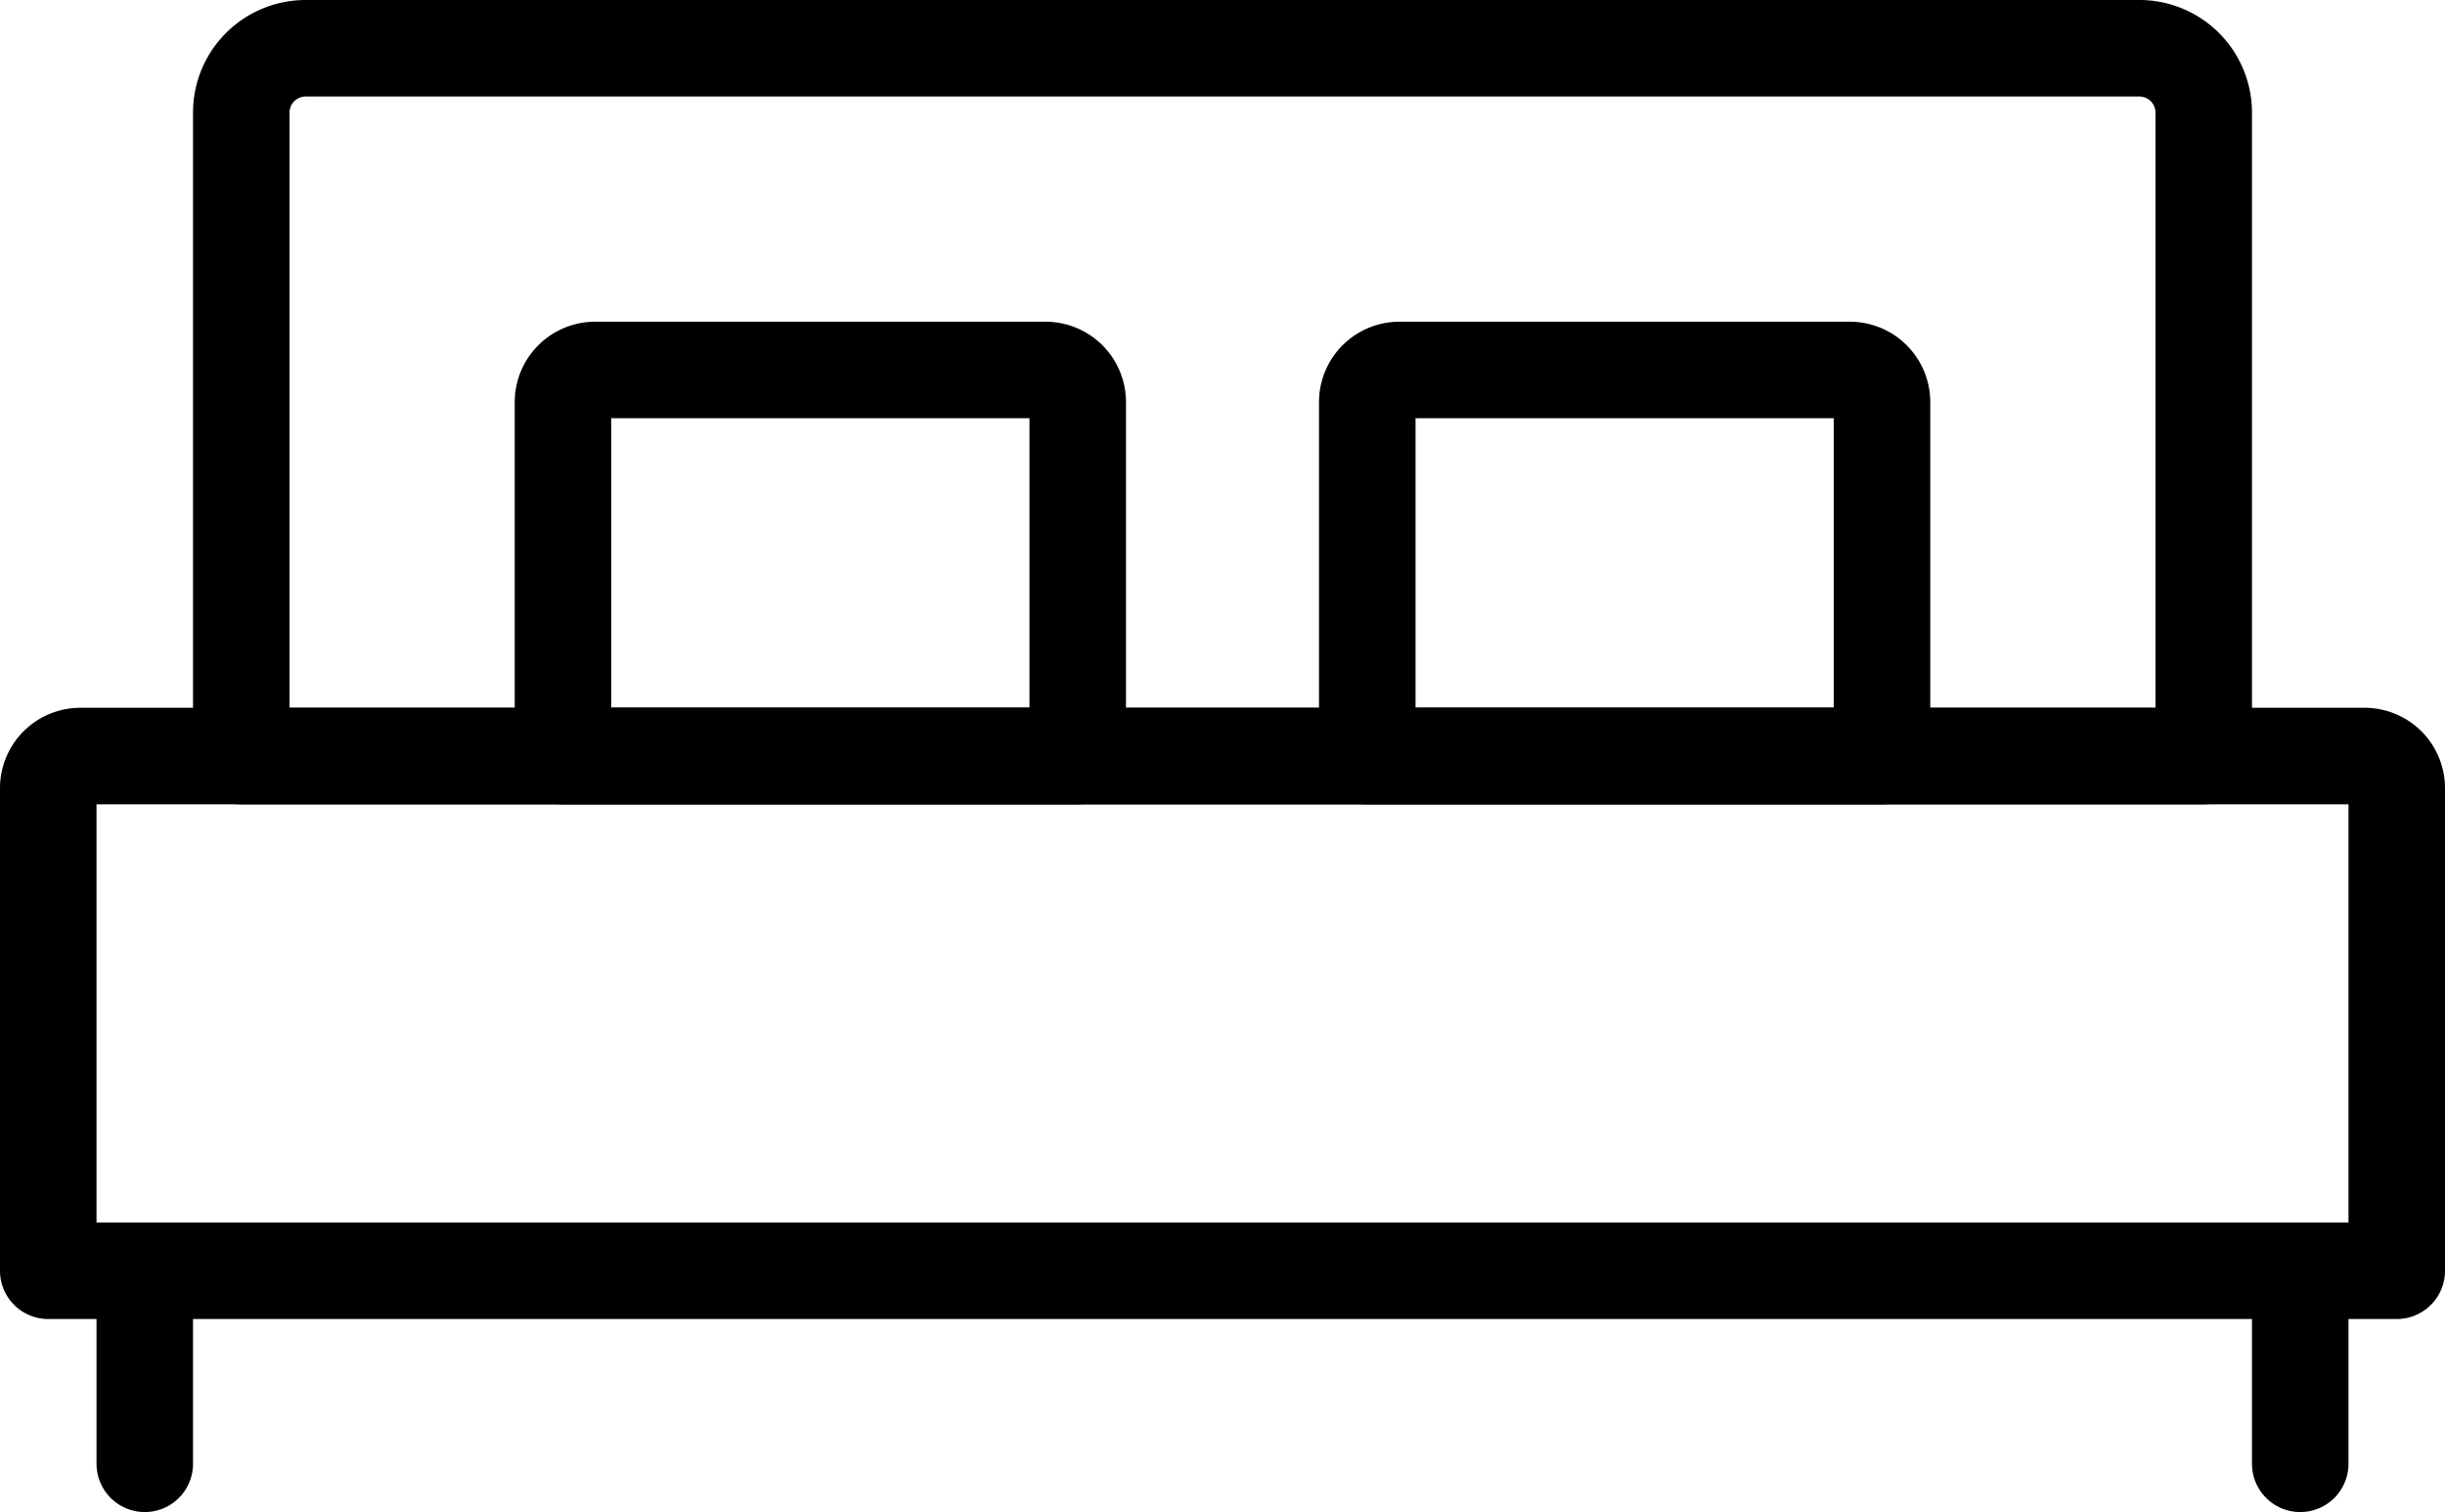
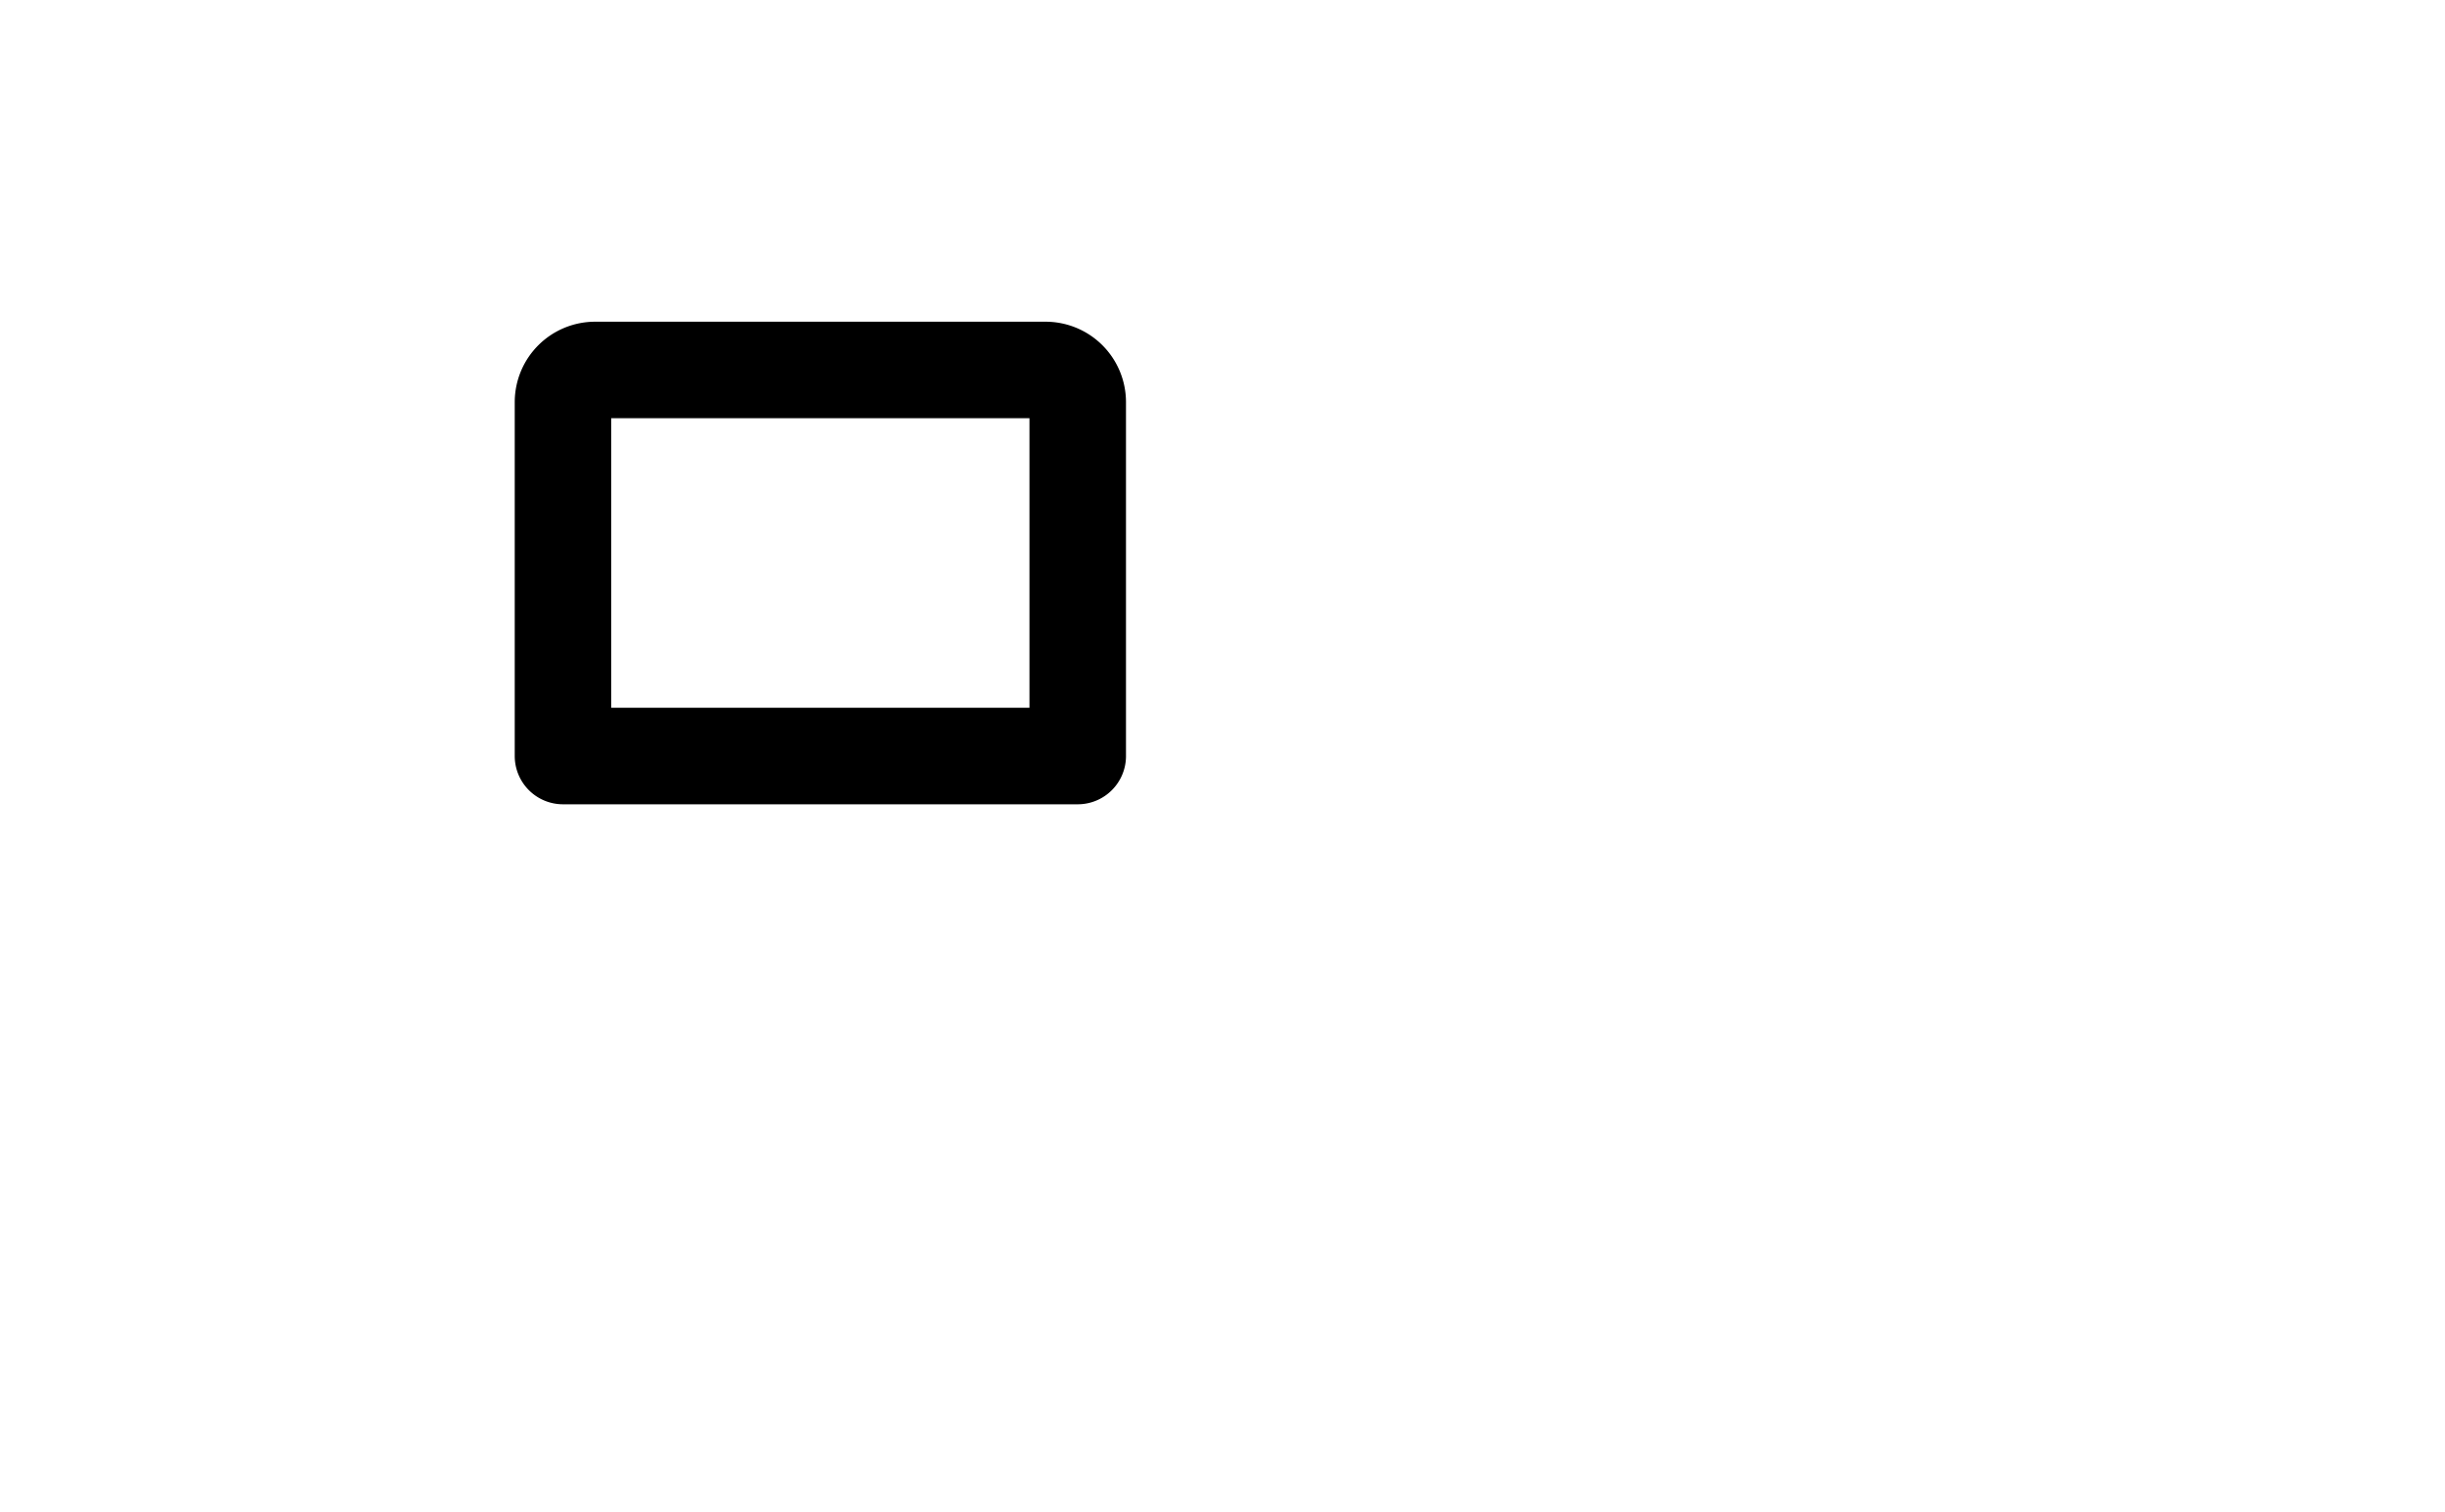
<svg xmlns="http://www.w3.org/2000/svg" width="76" height="47" viewBox="0 0 76 47">
  <g id="double_bed" data-name="double bed" transform="translate(-191 -1324)">
-     <path id="Rectangle_1985" data-name="Rectangle 1985" d="M1,0H72a1,1,0,0,1,1,1V16a0,0,0,0,1,0,0H0a0,0,0,0,1,0,0V1A1,1,0,0,1,1,0Z" transform="translate(192.5 1347.5)" fill="none" stroke="#000" stroke-linecap="round" stroke-linejoin="round" stroke-width="3" />
-     <path id="Rectangle_1986" data-name="Rectangle 1986" d="M2,0H59a2,2,0,0,1,2,2V22a0,0,0,0,1,0,0H0a0,0,0,0,1,0,0V2A2,2,0,0,1,2,0Z" transform="translate(198.5 1325.5)" fill="none" stroke="#000" stroke-linecap="round" stroke-linejoin="round" stroke-width="3" />
    <path id="Rectangle_1987" data-name="Rectangle 1987" d="M1,0H15a1,1,0,0,1,1,1V12a0,0,0,0,1,0,0H0a0,0,0,0,1,0,0V1A1,1,0,0,1,1,0Z" transform="translate(208.5 1335.5)" fill="none" stroke="#000" stroke-linecap="round" stroke-linejoin="round" stroke-width="3" />
-     <path id="Rectangle_1988" data-name="Rectangle 1988" d="M1,0H15a1,1,0,0,1,1,1V12a0,0,0,0,1,0,0H0a0,0,0,0,1,0,0V1A1,1,0,0,1,1,0Z" transform="translate(233.5 1335.5)" fill="none" stroke="#000" stroke-linecap="round" stroke-linejoin="round" stroke-width="3" />
-     <line id="Line_91" data-name="Line 91" y2="6" transform="translate(195.5 1363.5)" fill="none" stroke="#000" stroke-linecap="round" stroke-linejoin="round" stroke-width="3" />
-     <line id="Line_92" data-name="Line 92" y2="6" transform="translate(262.5 1363.5)" fill="none" stroke="#000" stroke-linecap="round" stroke-linejoin="round" stroke-width="3" />
  </g>
</svg>